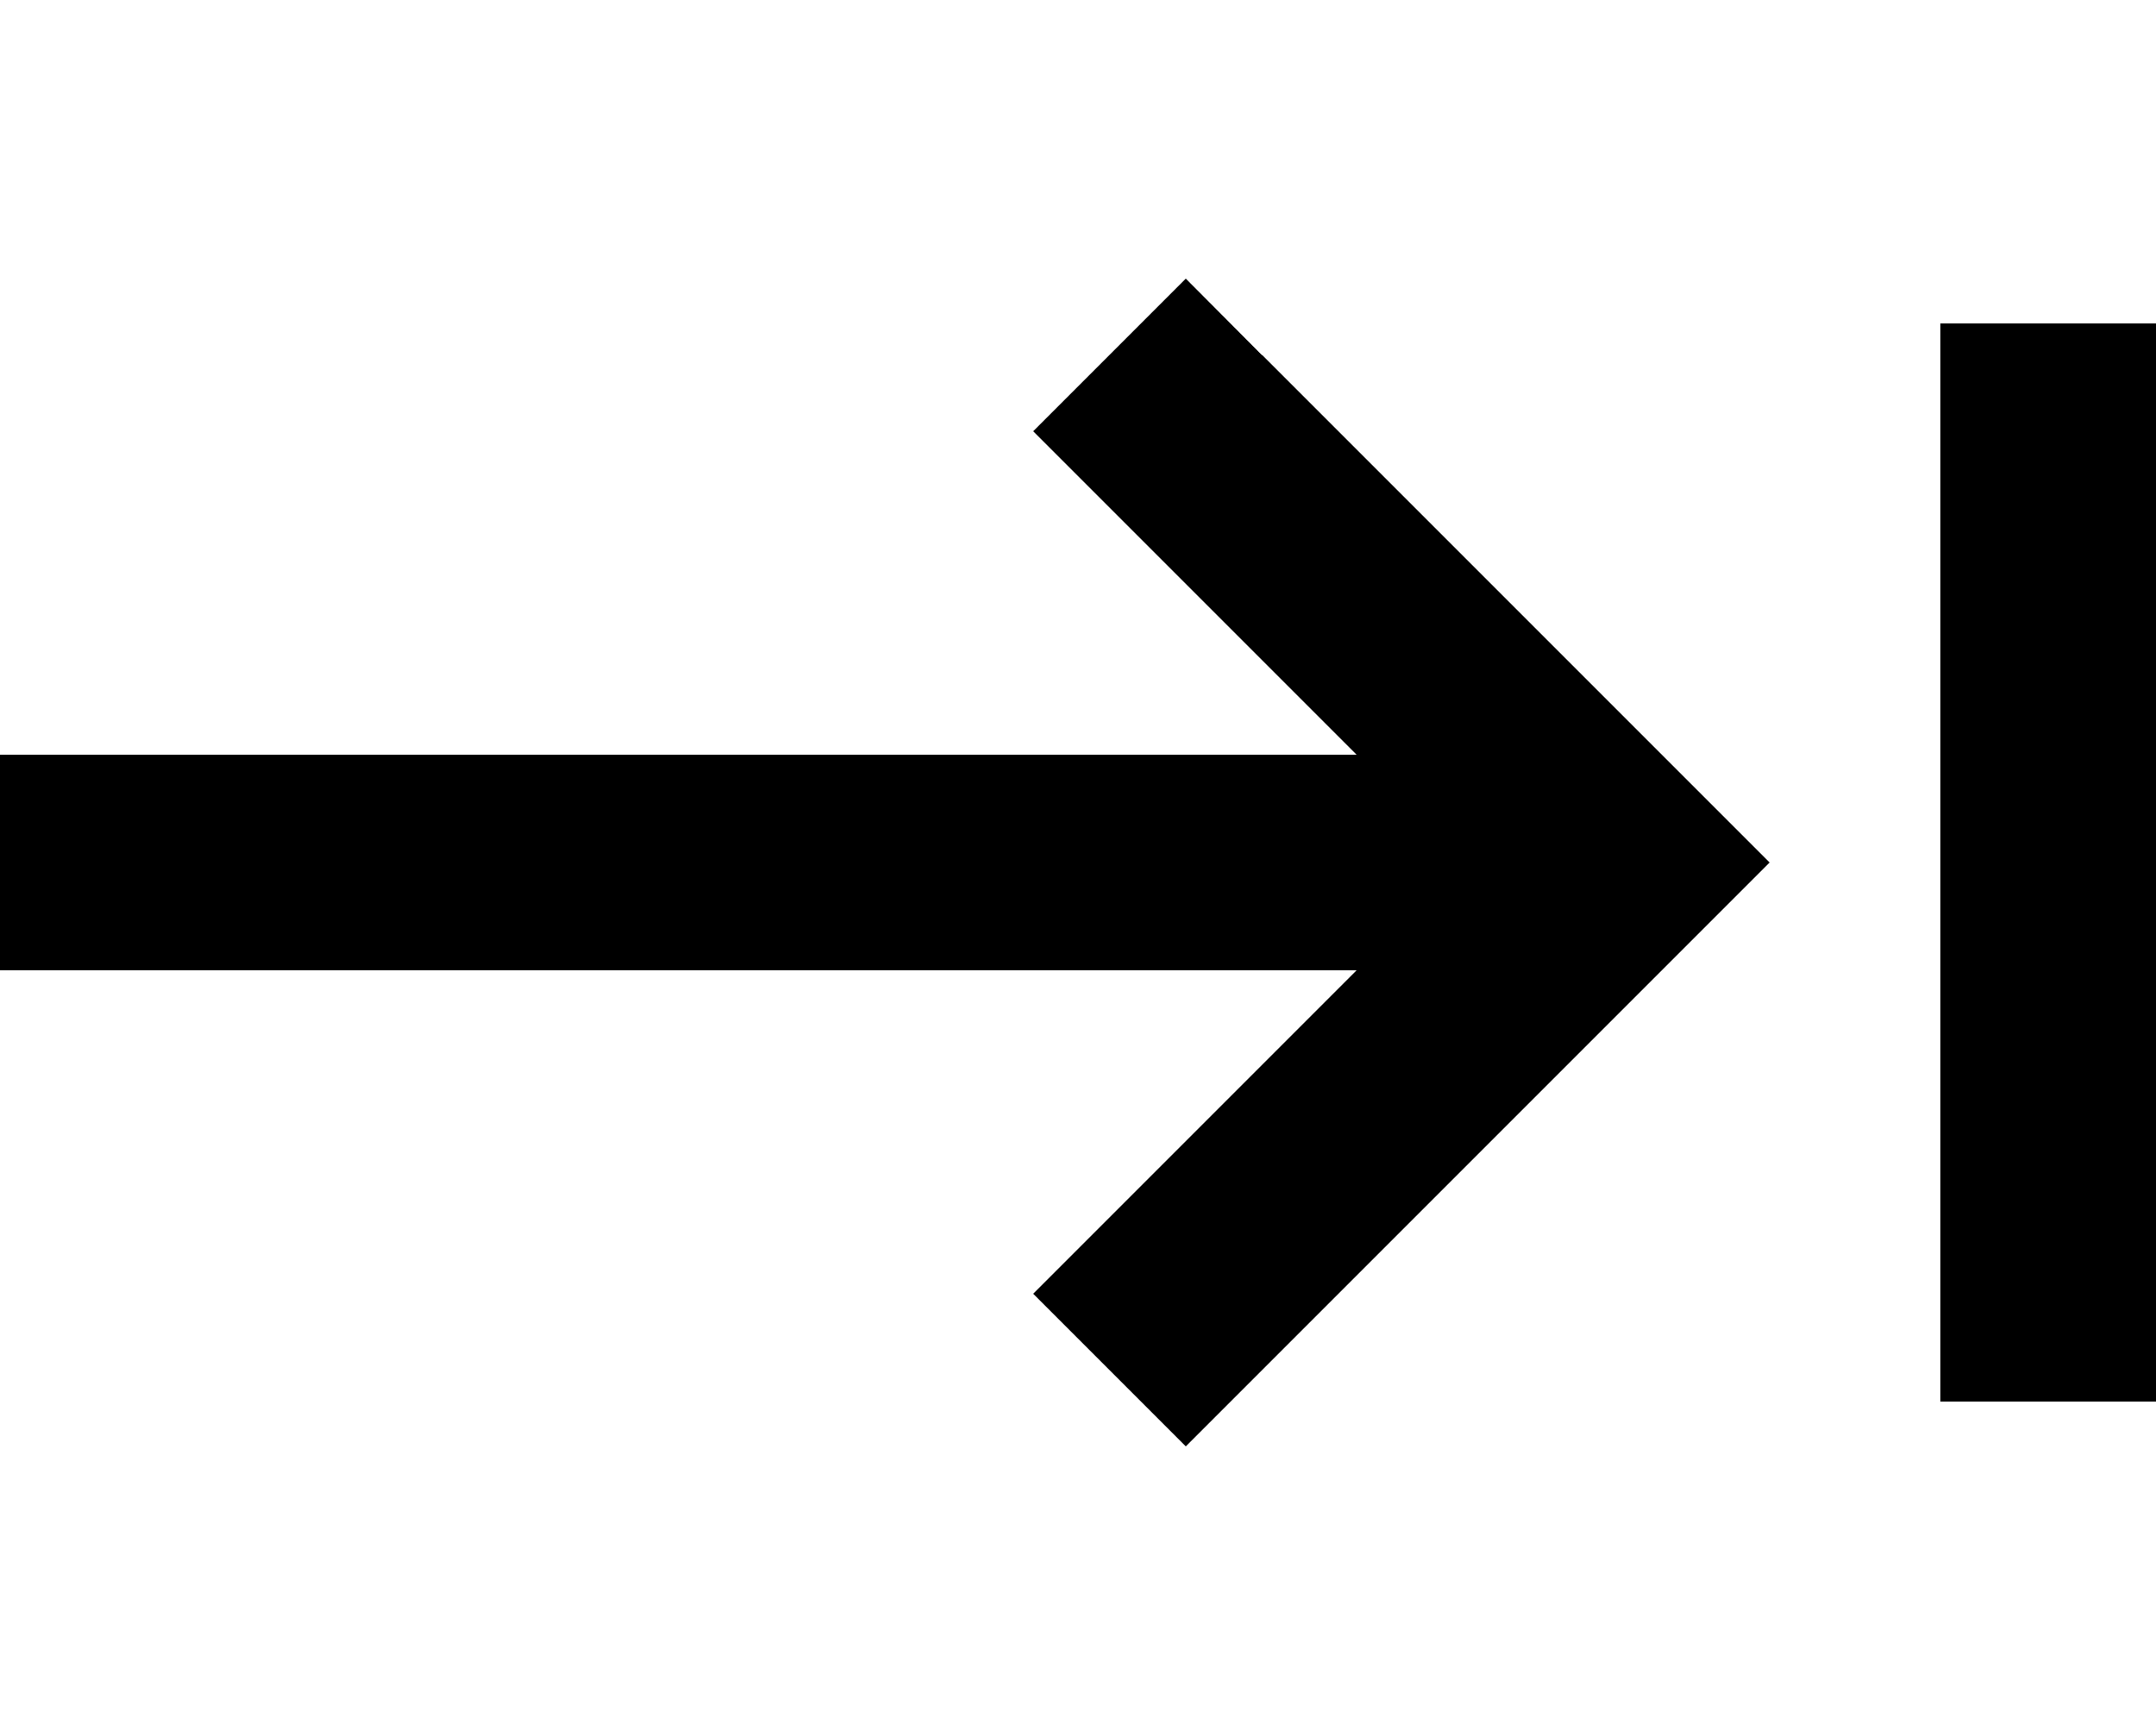
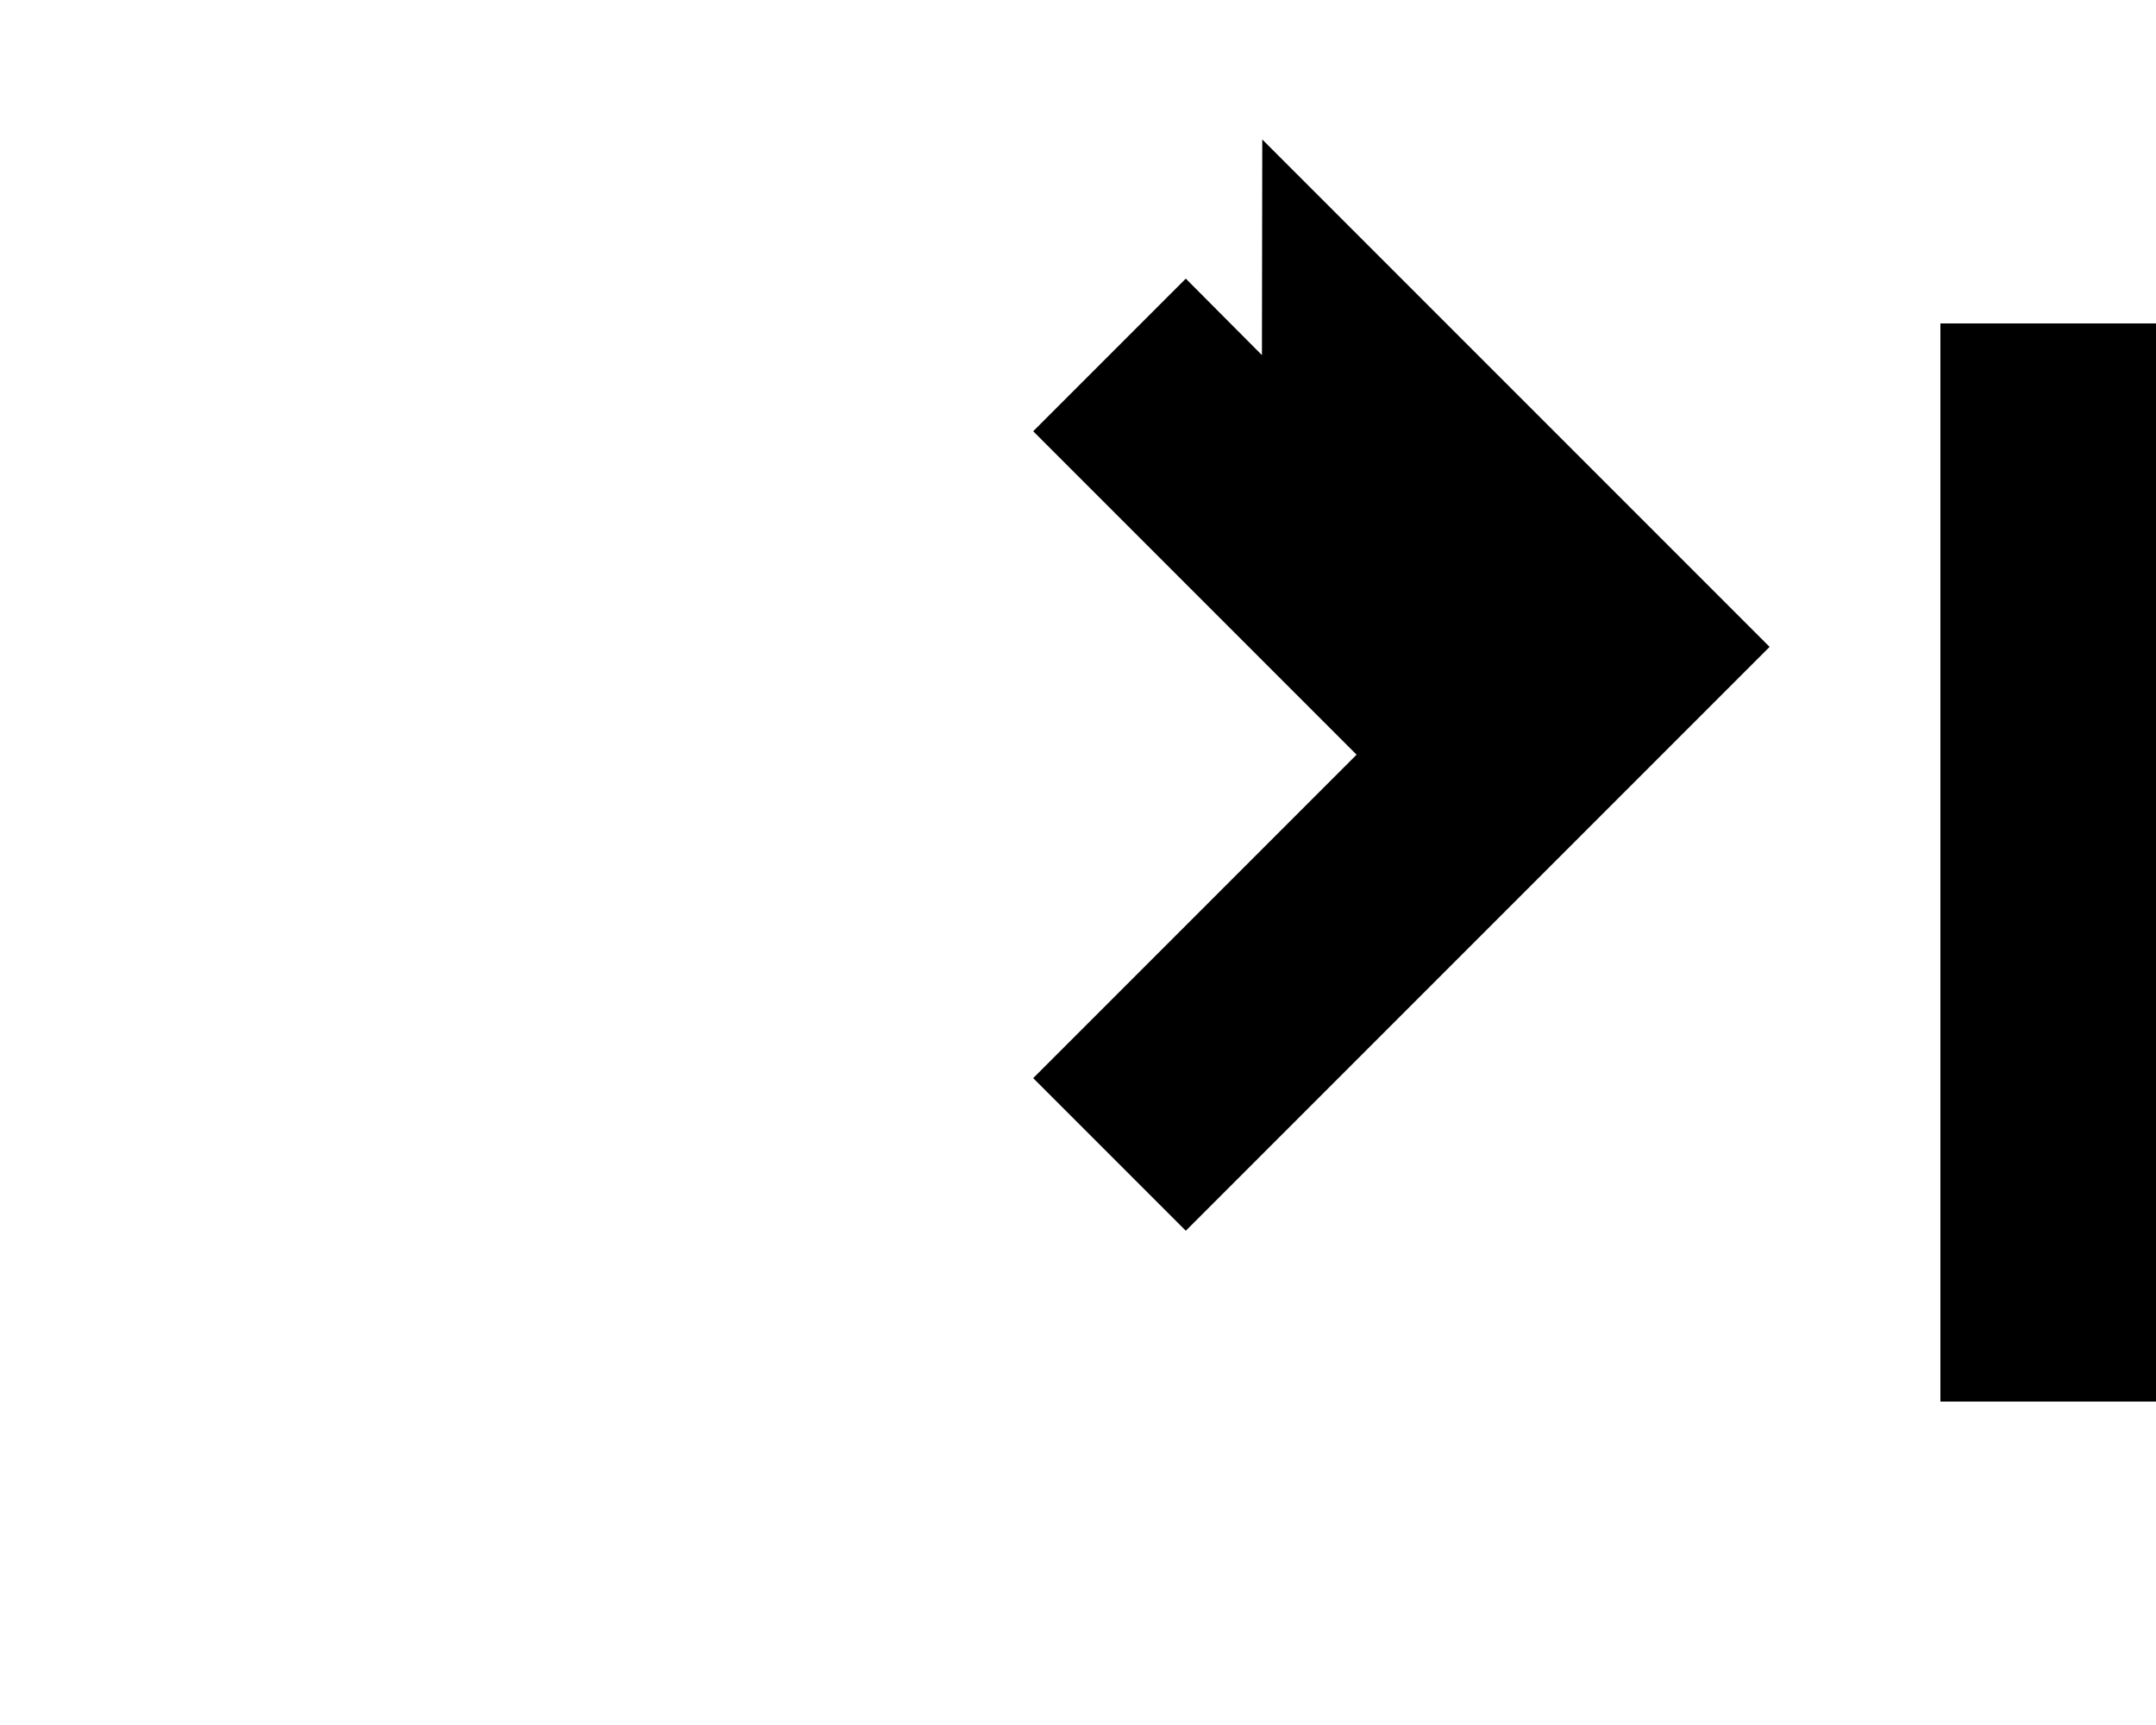
<svg xmlns="http://www.w3.org/2000/svg" viewBox="0 0 640 512">
-   <path fill="currentColor" d="M374.6 105.4L352 82.7 306.7 128c6.6 6.6 38.6 38.6 96 96L0 224 0 288 402.7 288c-57.4 57.4-89.4 89.4-96 96l45.3 45.3 173.3-173.3-22.6-22.6-128-128zM640 128l0-32-64 0 0 320 64 0 0-288z" />
+   <path fill="currentColor" d="M374.6 105.4L352 82.7 306.7 128c6.6 6.6 38.6 38.6 96 96c-57.4 57.4-89.4 89.4-96 96l45.3 45.3 173.3-173.3-22.6-22.6-128-128zM640 128l0-32-64 0 0 320 64 0 0-288z" />
</svg>